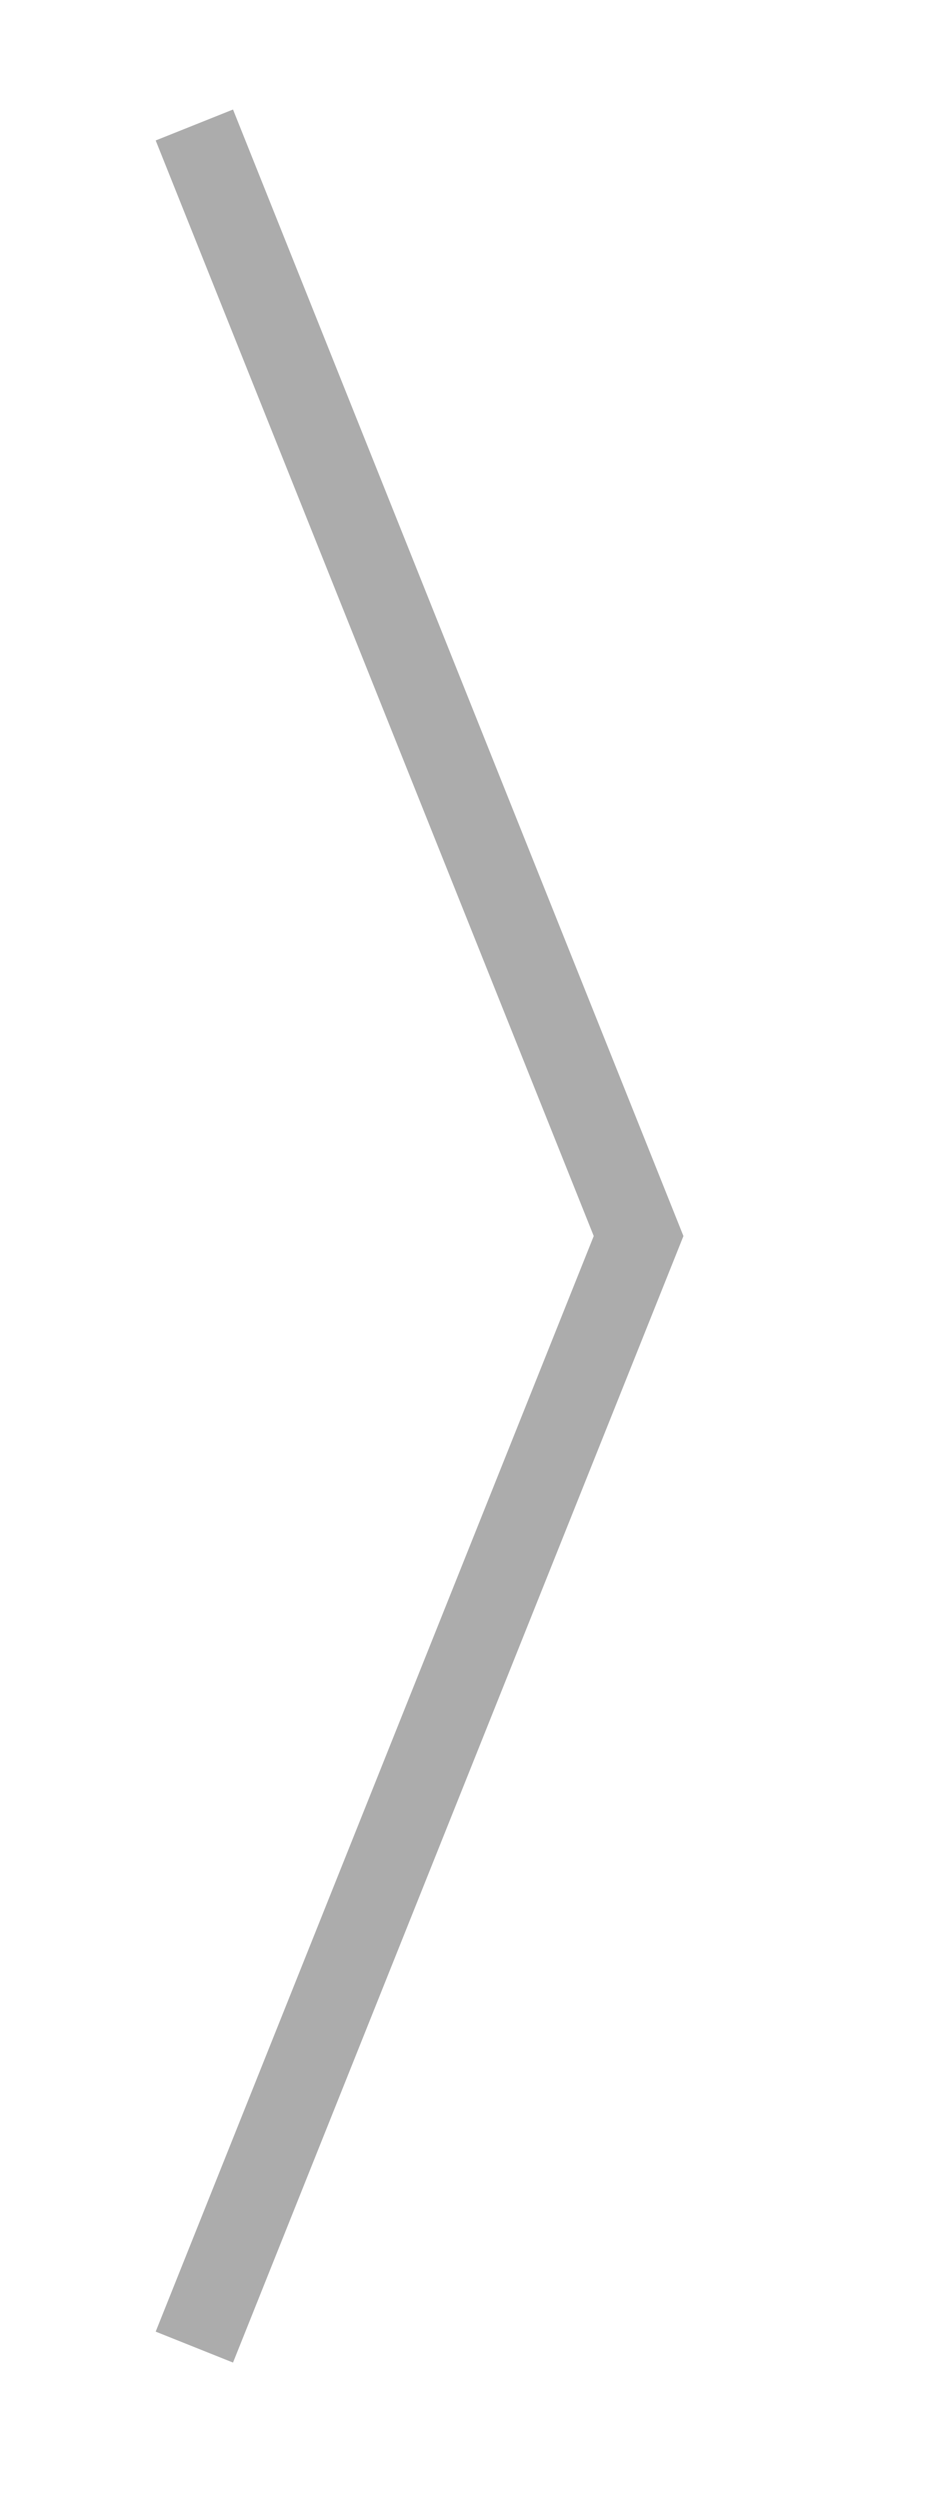
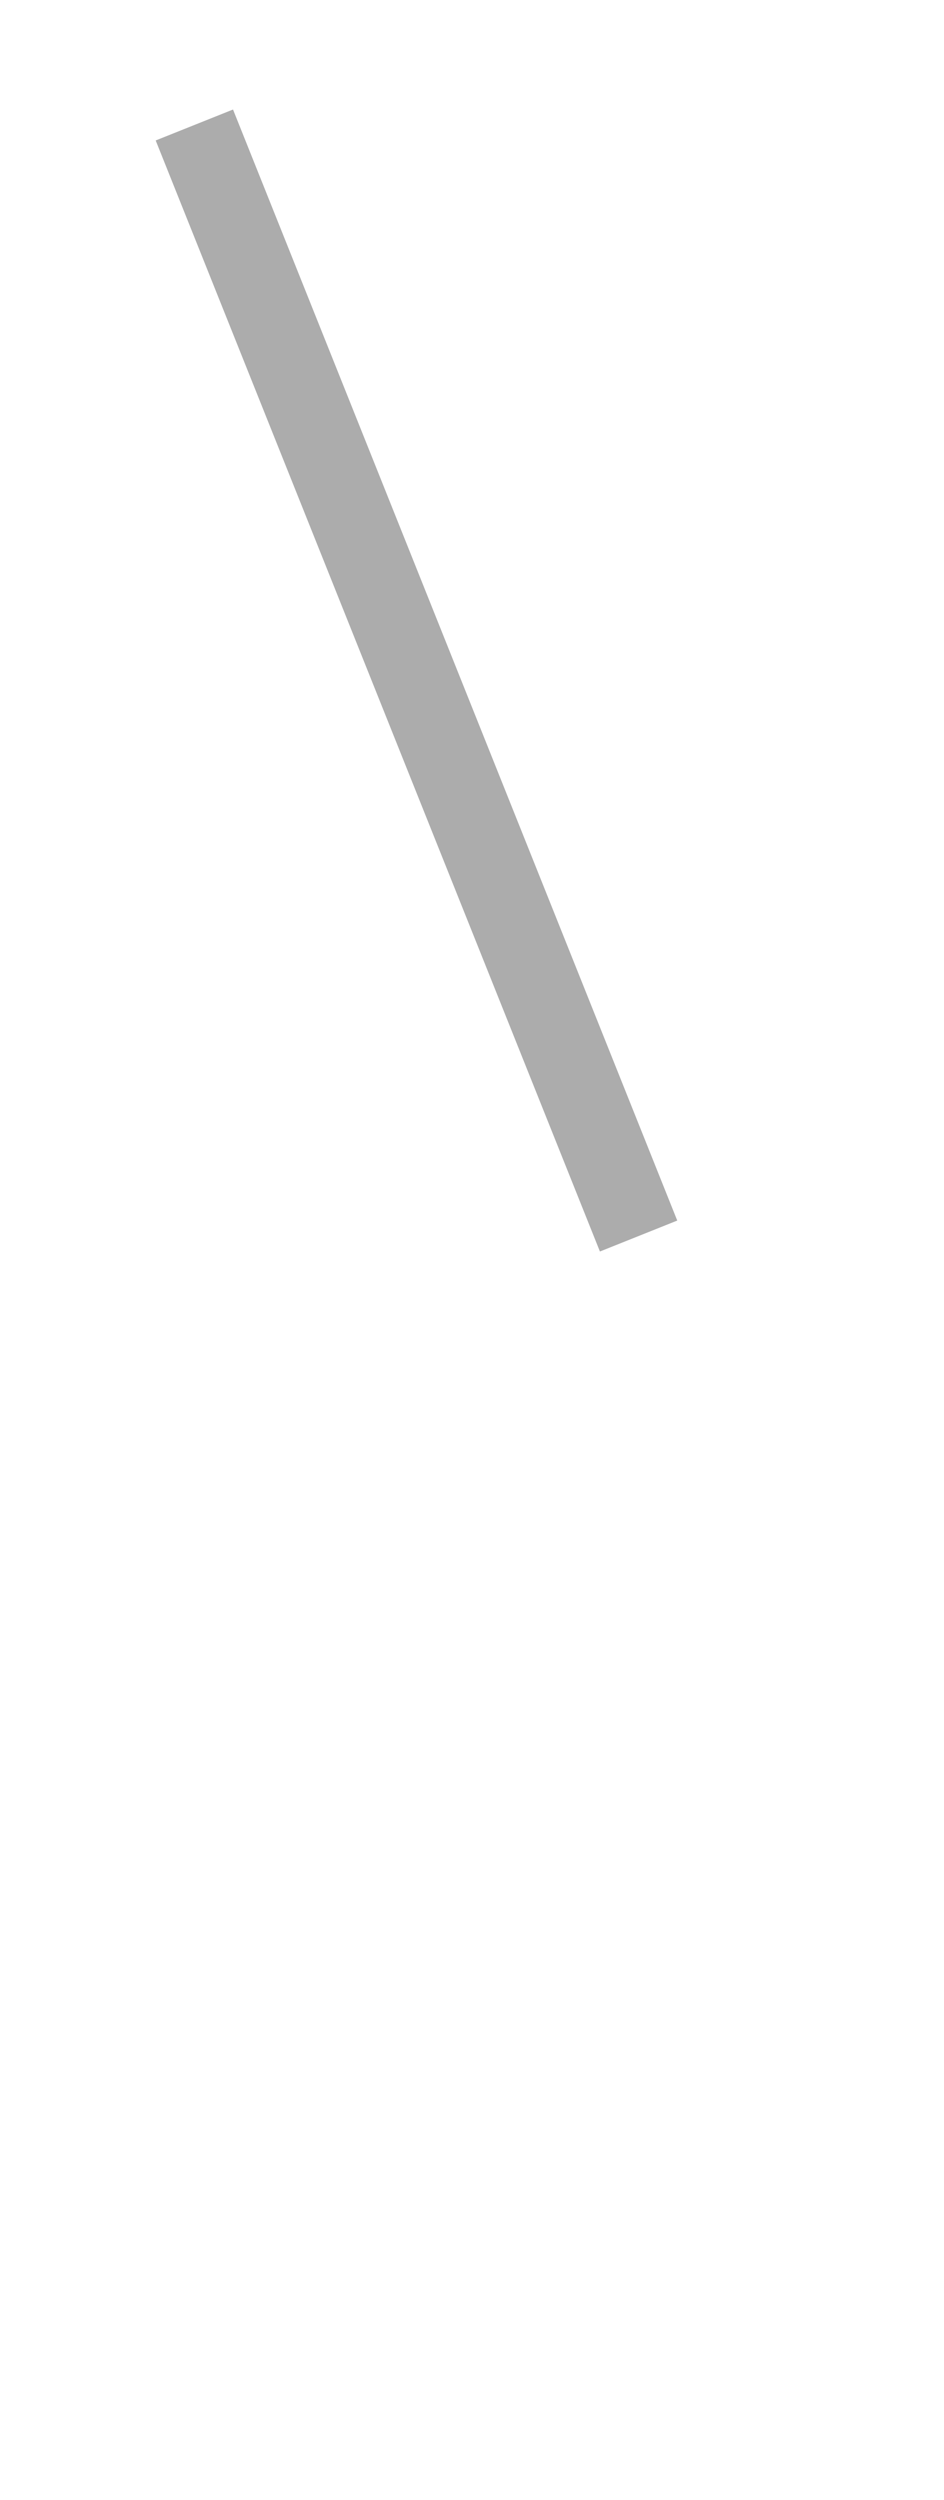
<svg xmlns="http://www.w3.org/2000/svg" version="1.1" id="Ebene_1" x="0px" y="0px" viewBox="0 0 34 90" style="enable-background:new 0 0 34 90;" xml:space="preserve">
  <style type="text/css">
	.st0{fill:none;stroke:#acacac;stroke-width:3;stroke-dasharray:0,0,0,0;}
</style>
-   <path class="st0" d="M7,4.5l16,40l-16,40" />
+   <path class="st0" d="M7,4.5l16,40" />
</svg>